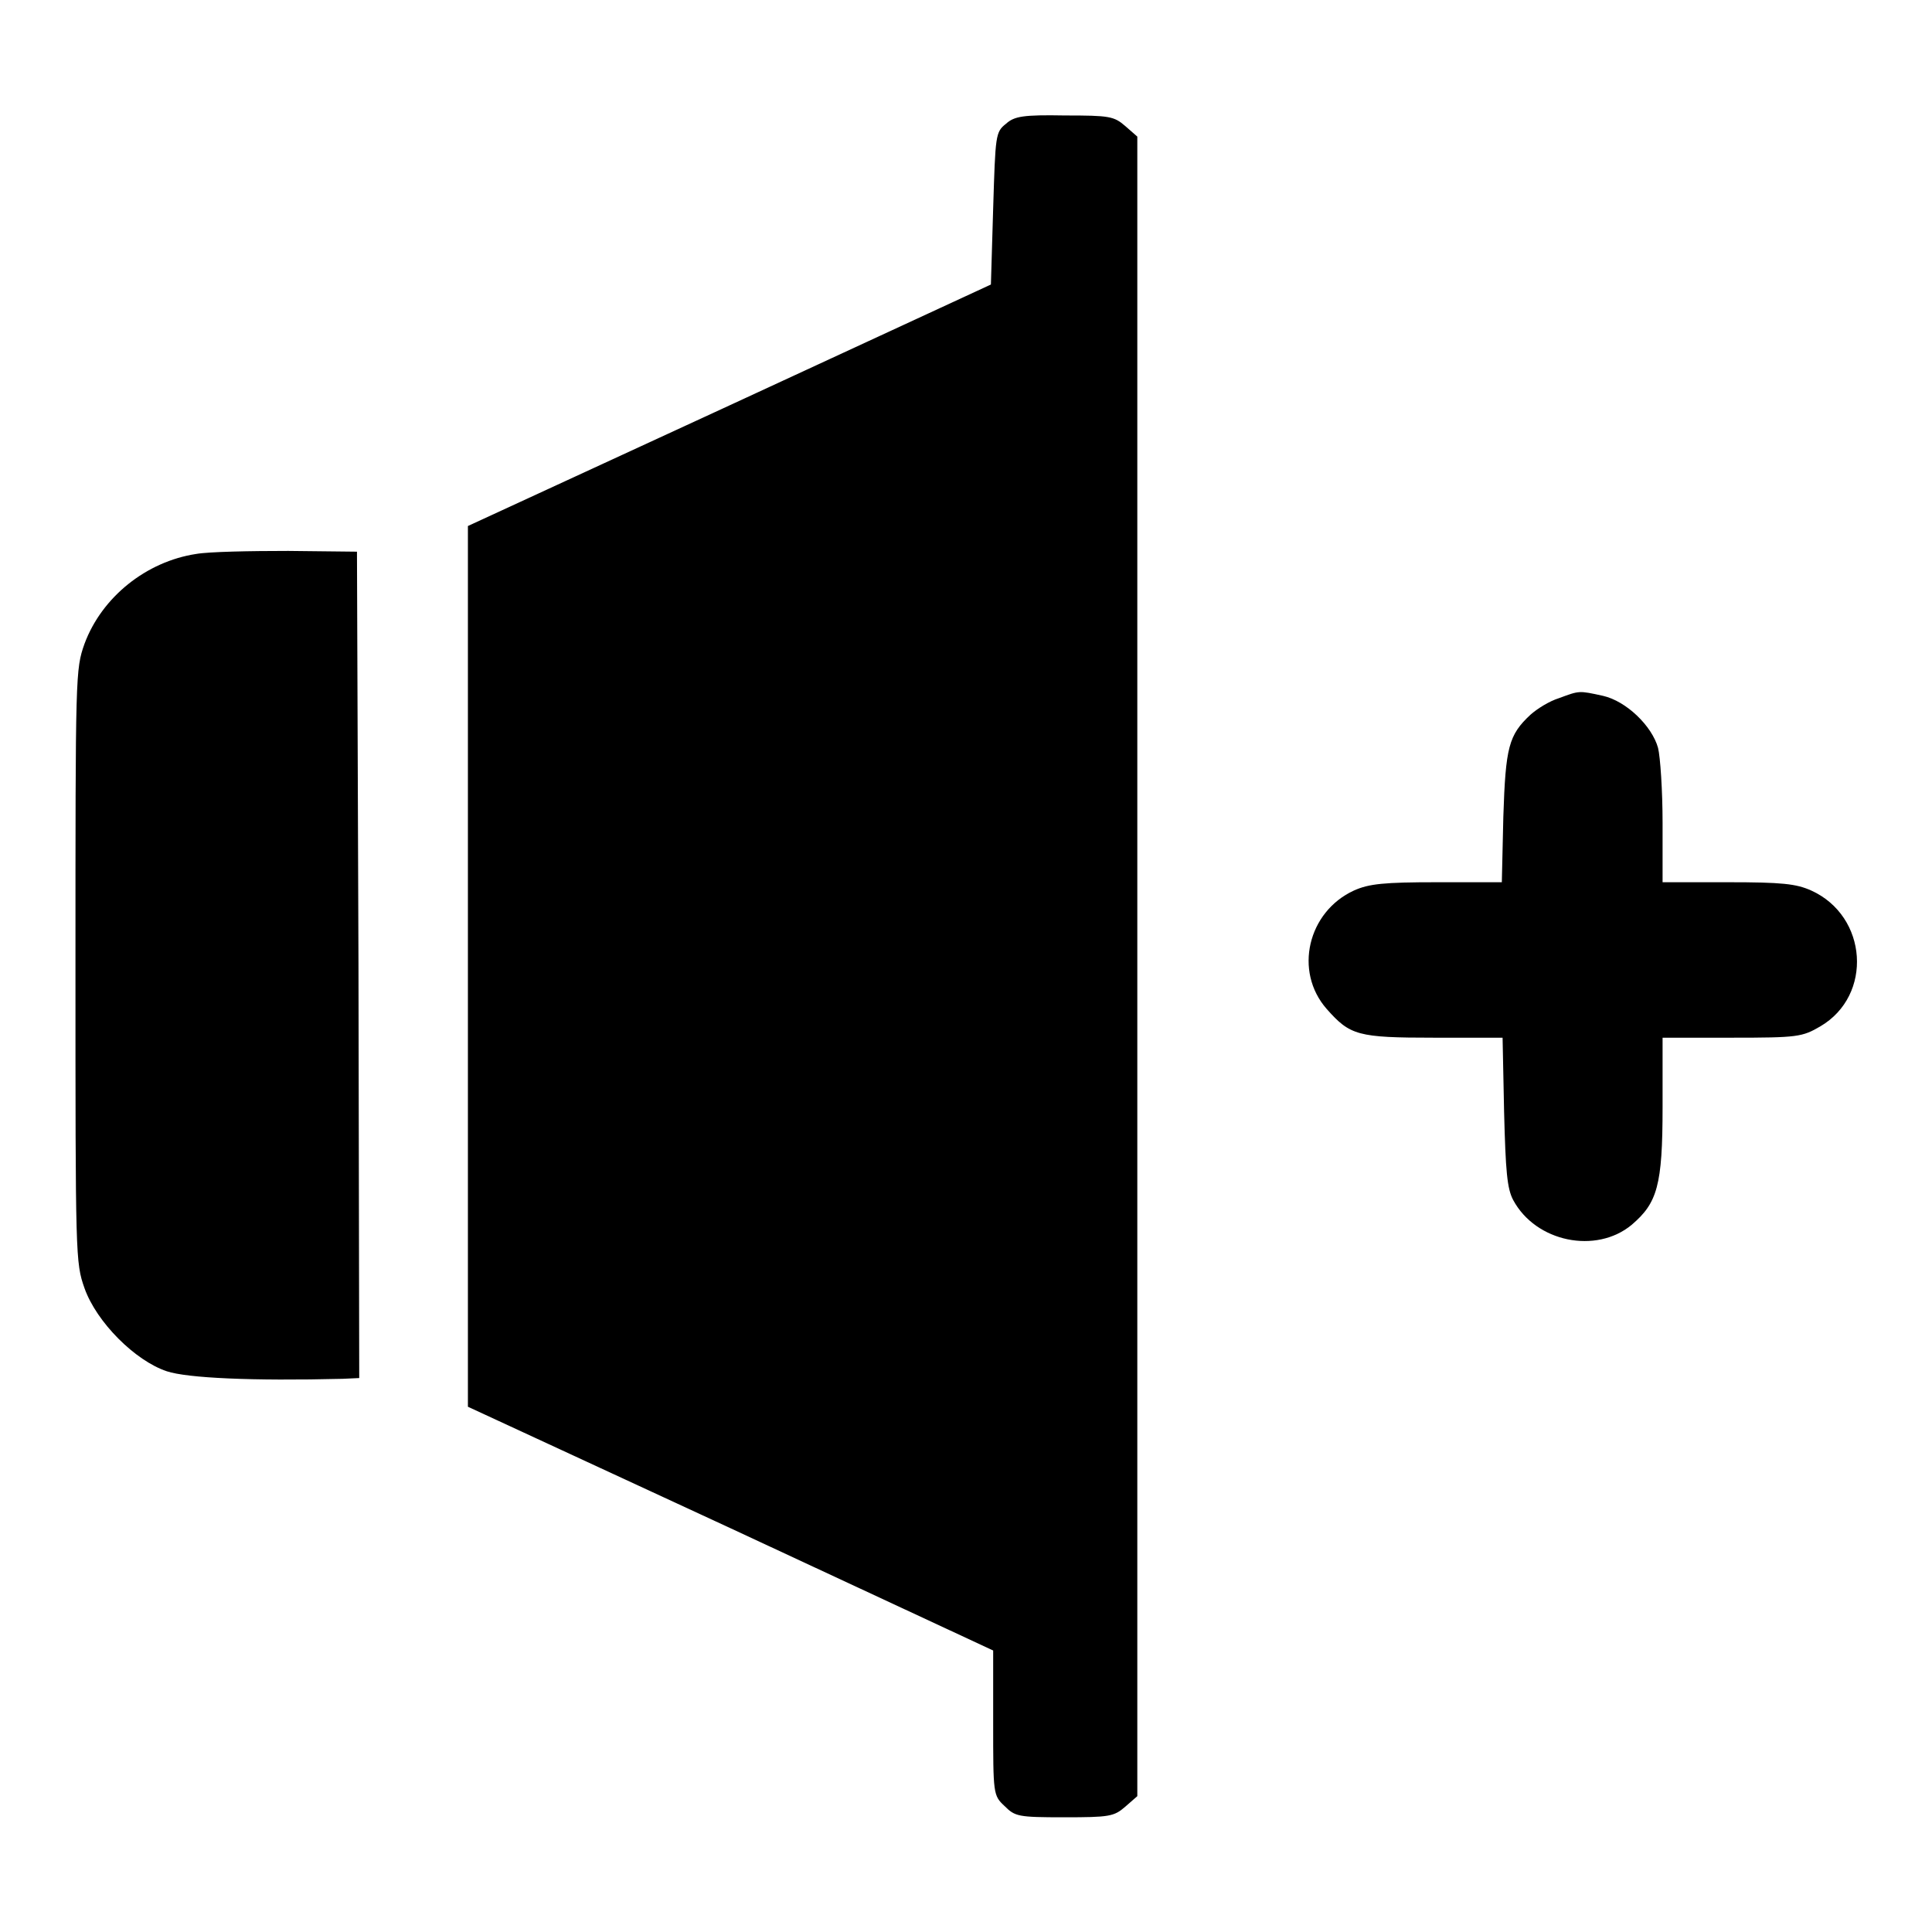
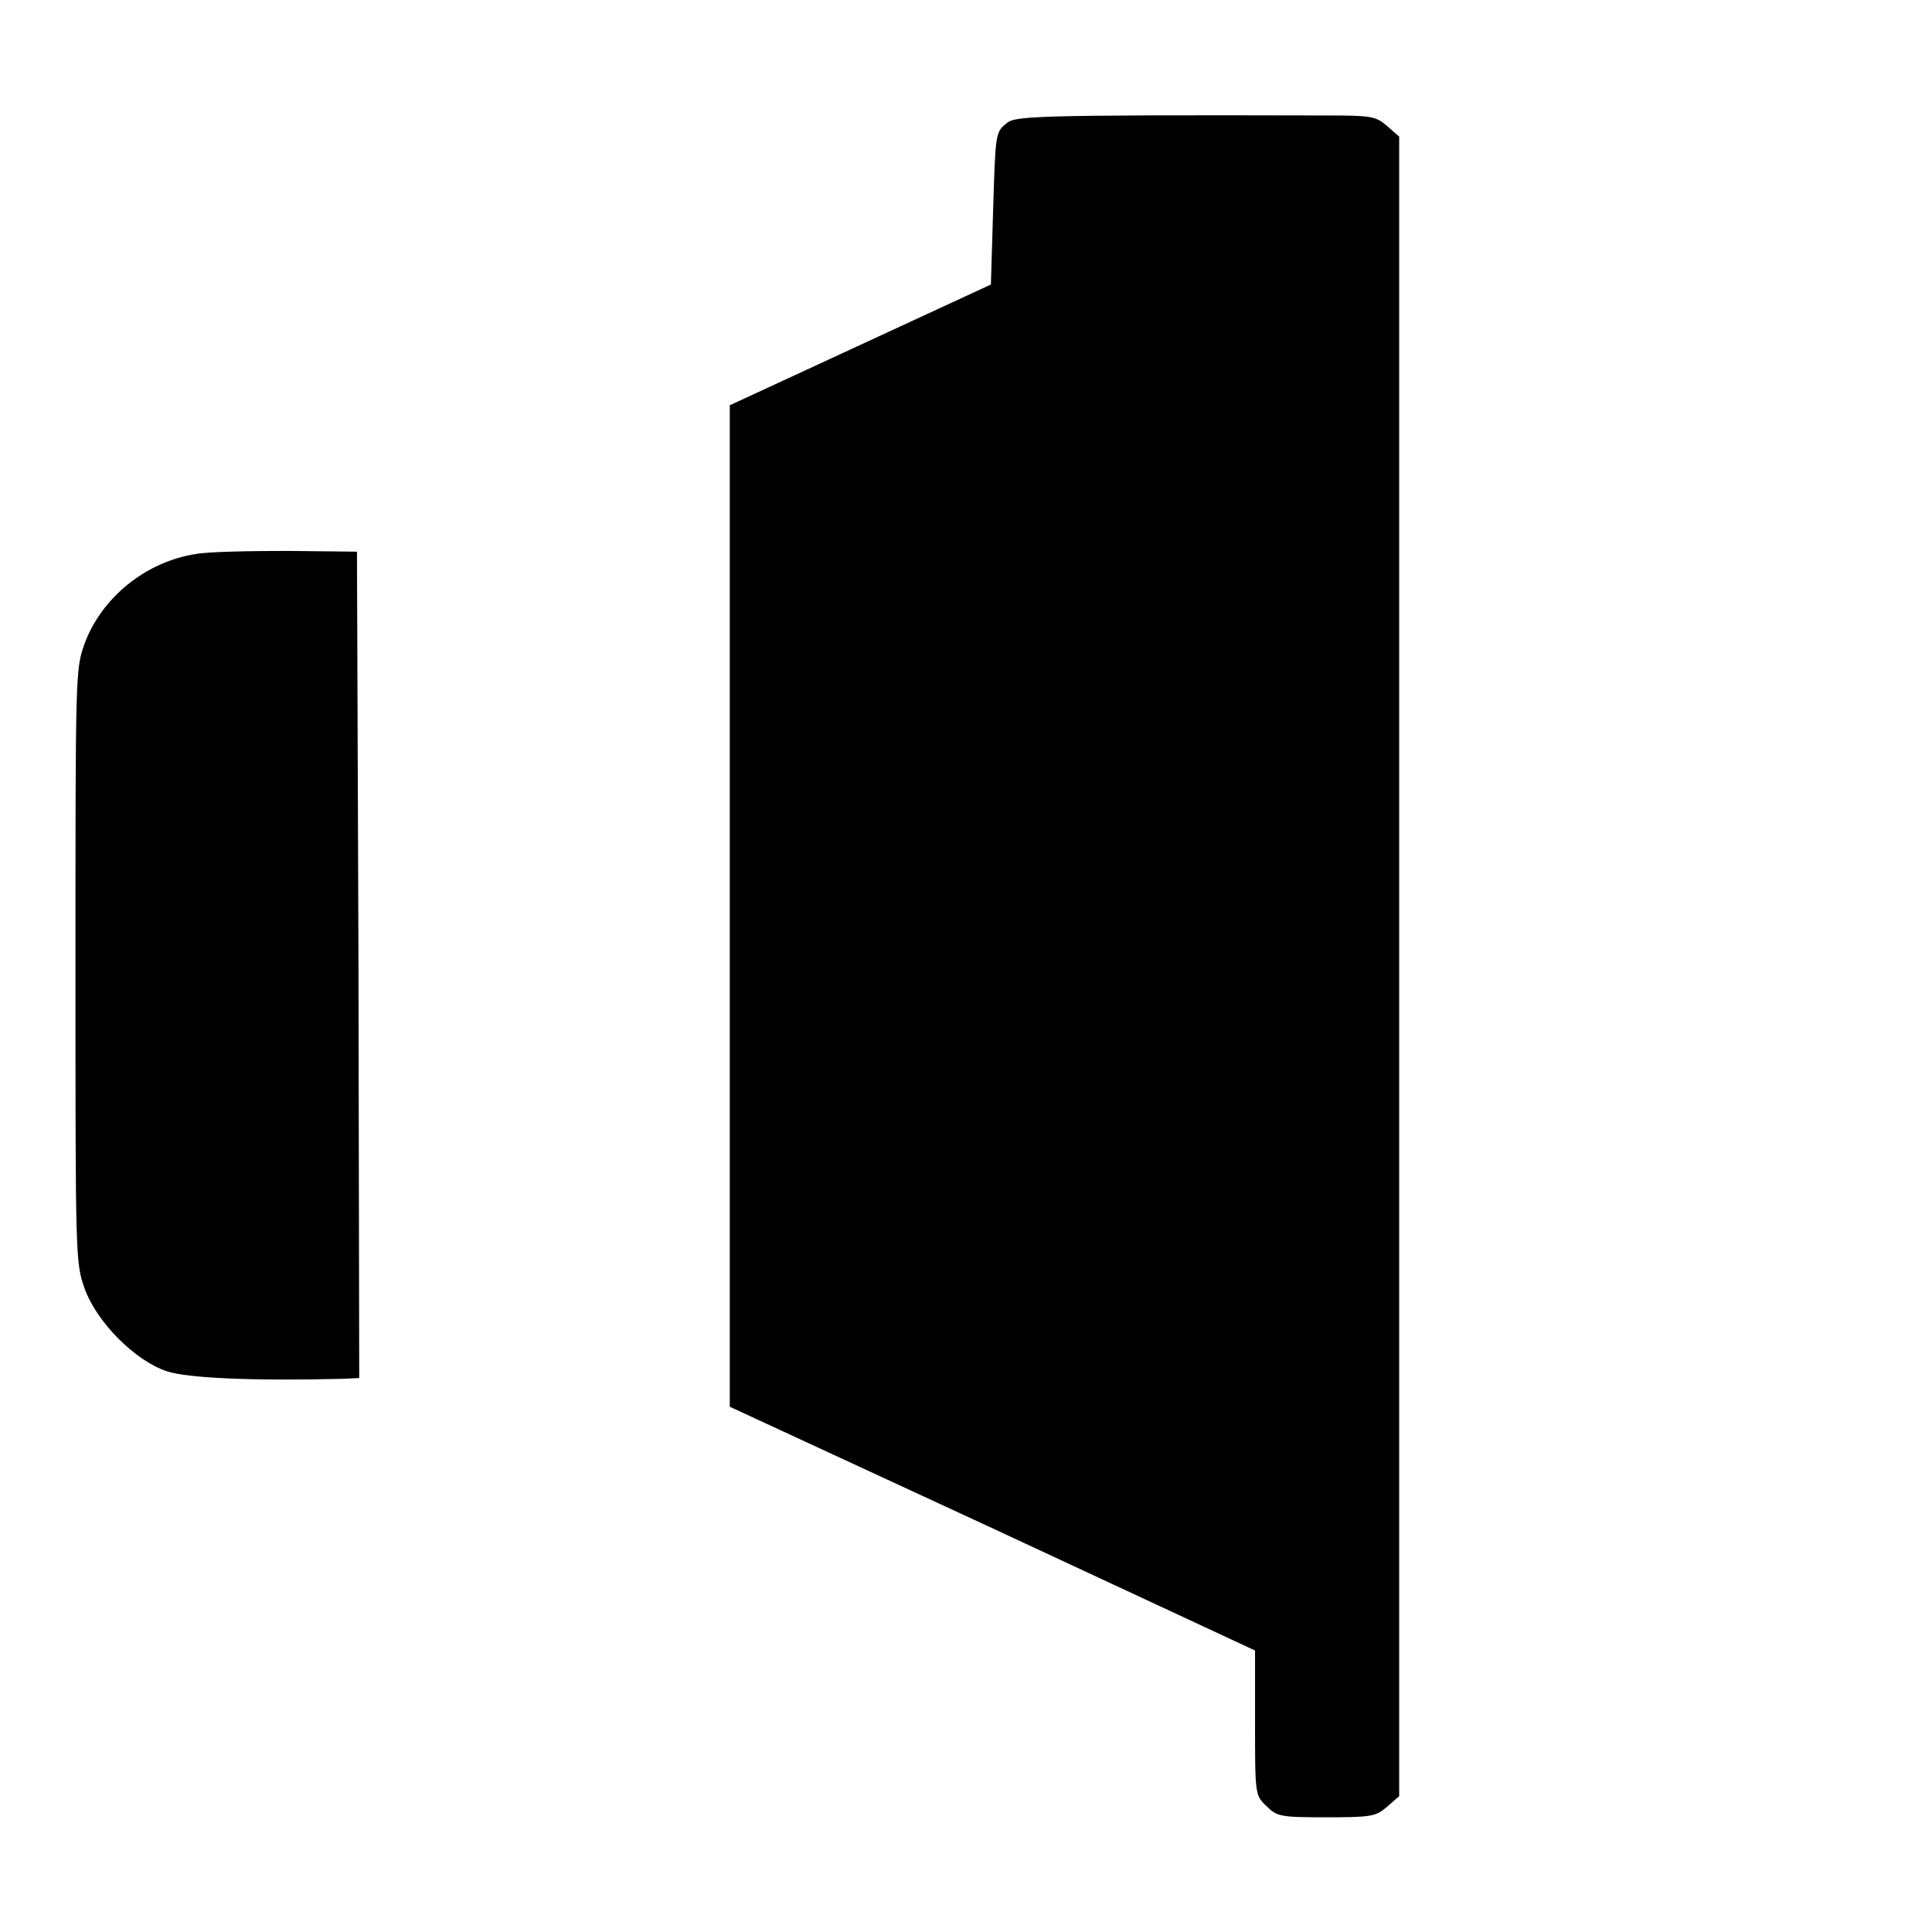
<svg xmlns="http://www.w3.org/2000/svg" version="1.1" x="0px" y="0px" viewBox="0 0 256 256" enable-background="new 0 0 256 256" xml:space="preserve">
  <g>
    <g>
      <g>
-         <path fill="#000000" d="M133.3,16.4c-1.4,1.1-1.4,1.5-1.7,11.2l-0.3,10.1l-34.6,16L62,69.7V128v58.4l34.8,16.1l34.8,16.2v9.6c0,9.4,0,9.6,1.5,11c1.4,1.4,1.8,1.5,7.9,1.5c6,0,6.6-0.1,8.1-1.4l1.6-1.4V128V18.1l-1.6-1.4c-1.5-1.3-2.1-1.4-8-1.4C135.6,15.2,134.4,15.4,133.3,16.4z" />
+         <path fill="#000000" d="M133.3,16.4c-1.4,1.1-1.4,1.5-1.7,11.2l-0.3,10.1l-34.6,16V128v58.4l34.8,16.1l34.8,16.2v9.6c0,9.4,0,9.6,1.5,11c1.4,1.4,1.8,1.5,7.9,1.5c6,0,6.6-0.1,8.1-1.4l1.6-1.4V128V18.1l-1.6-1.4c-1.5-1.3-2.1-1.4-8-1.4C135.6,15.2,134.4,15.4,133.3,16.4z" />
        <path fill="#000000" d="M26,73.4c-6.6,1-12.5,5.7-14.8,11.9C10,88.7,10,89.2,10,128c0,38.6,0,39.3,1.2,42.7c1.6,4.5,6.7,9.6,10.9,11c2.7,0.9,11.3,1.3,23.3,1l2.2-0.1l-0.1-54.8l-0.2-54.7L38.2,73C33.2,73,27.7,73.1,26,73.4z" />
-         <path fill="#000000" d="M206.6,92.5c-1.3,0.4-2.9,1.4-3.8,2.2c-2.9,2.7-3.3,4.3-3.6,13.5l-0.2,8.7h-8.6c-7,0-9,0.2-11,1.1c-6.1,2.8-8,10.7-3.6,15.7c3.1,3.5,4.1,3.8,14.2,3.8h9.1l0.2,9.8c0.2,7.9,0.4,10.2,1.2,11.7c3,5.6,11,7.2,15.7,3.3c3.4-2.9,4.1-5.2,4.1-15.6v-9.2h9.2c8.7,0,9.3-0.1,11.7-1.5c7-4.1,6.3-14.6-1.2-18c-2-0.9-3.9-1.1-11-1.1h-8.7V109c0-4.2-0.3-8.7-0.6-9.9c-0.8-2.9-4.2-6.2-7.3-6.9C209.2,91.5,209.3,91.5,206.6,92.5z" />
      </g>
    </g>
  </g>
</svg>